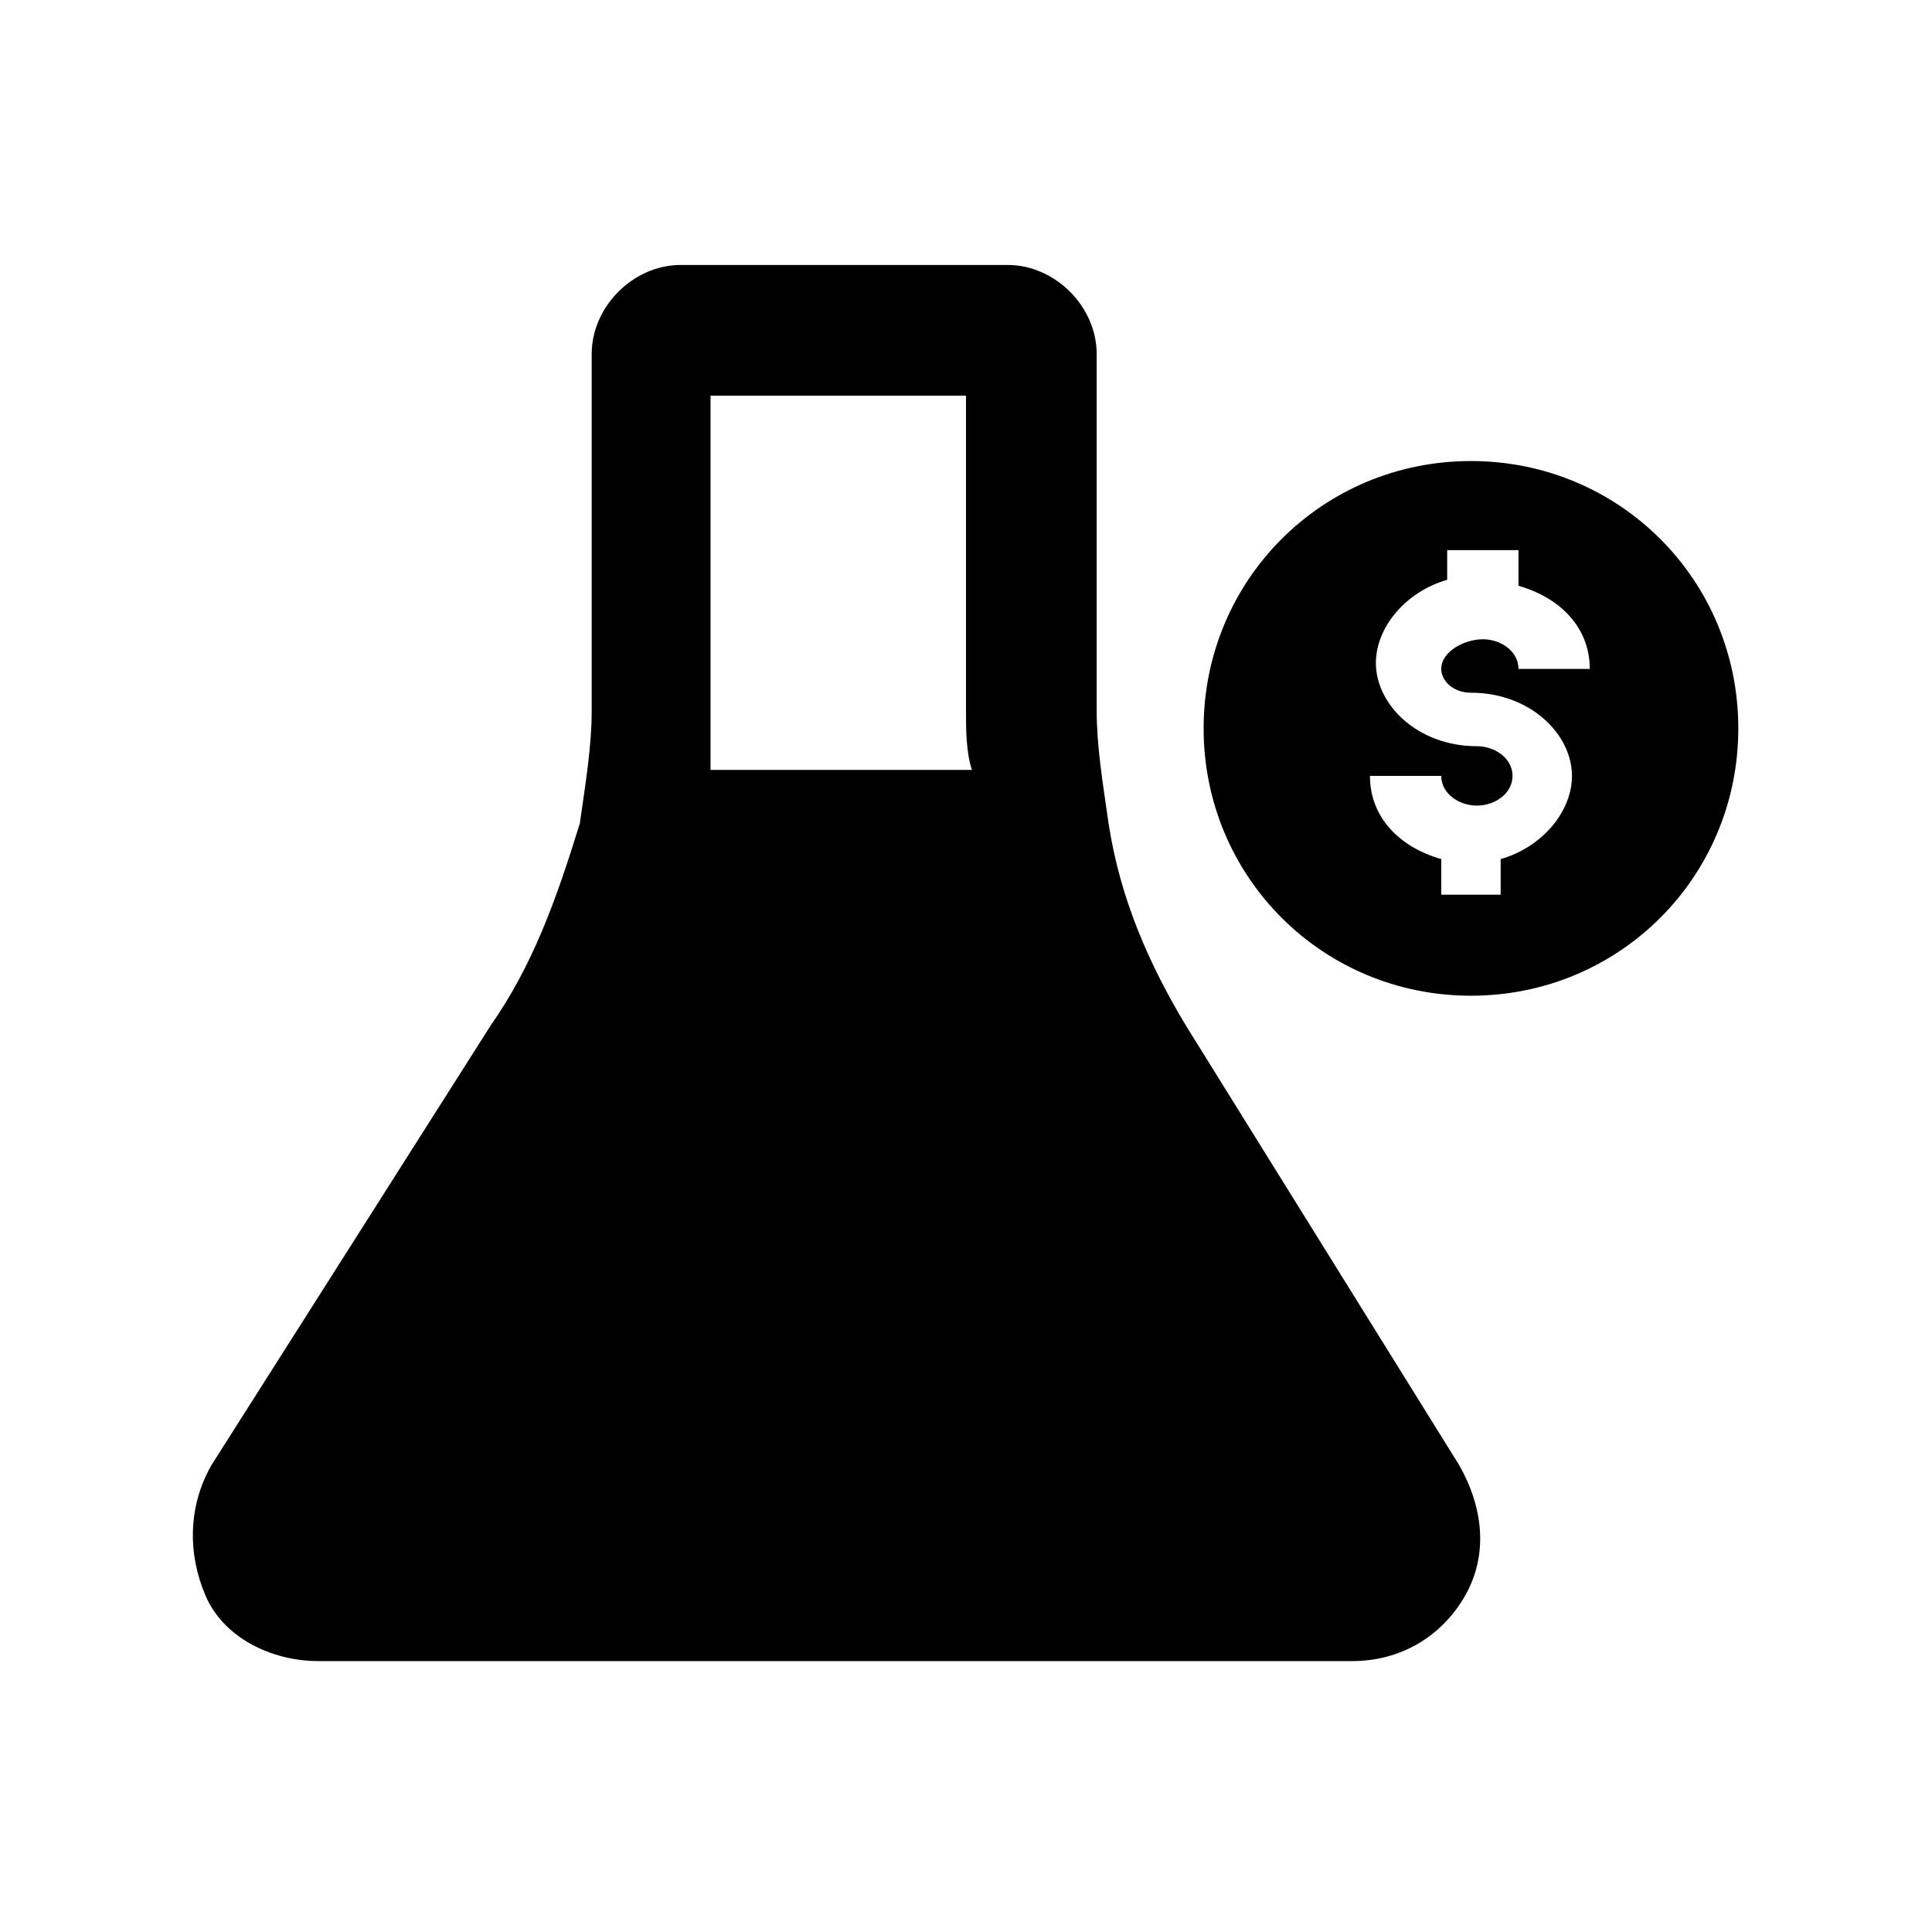
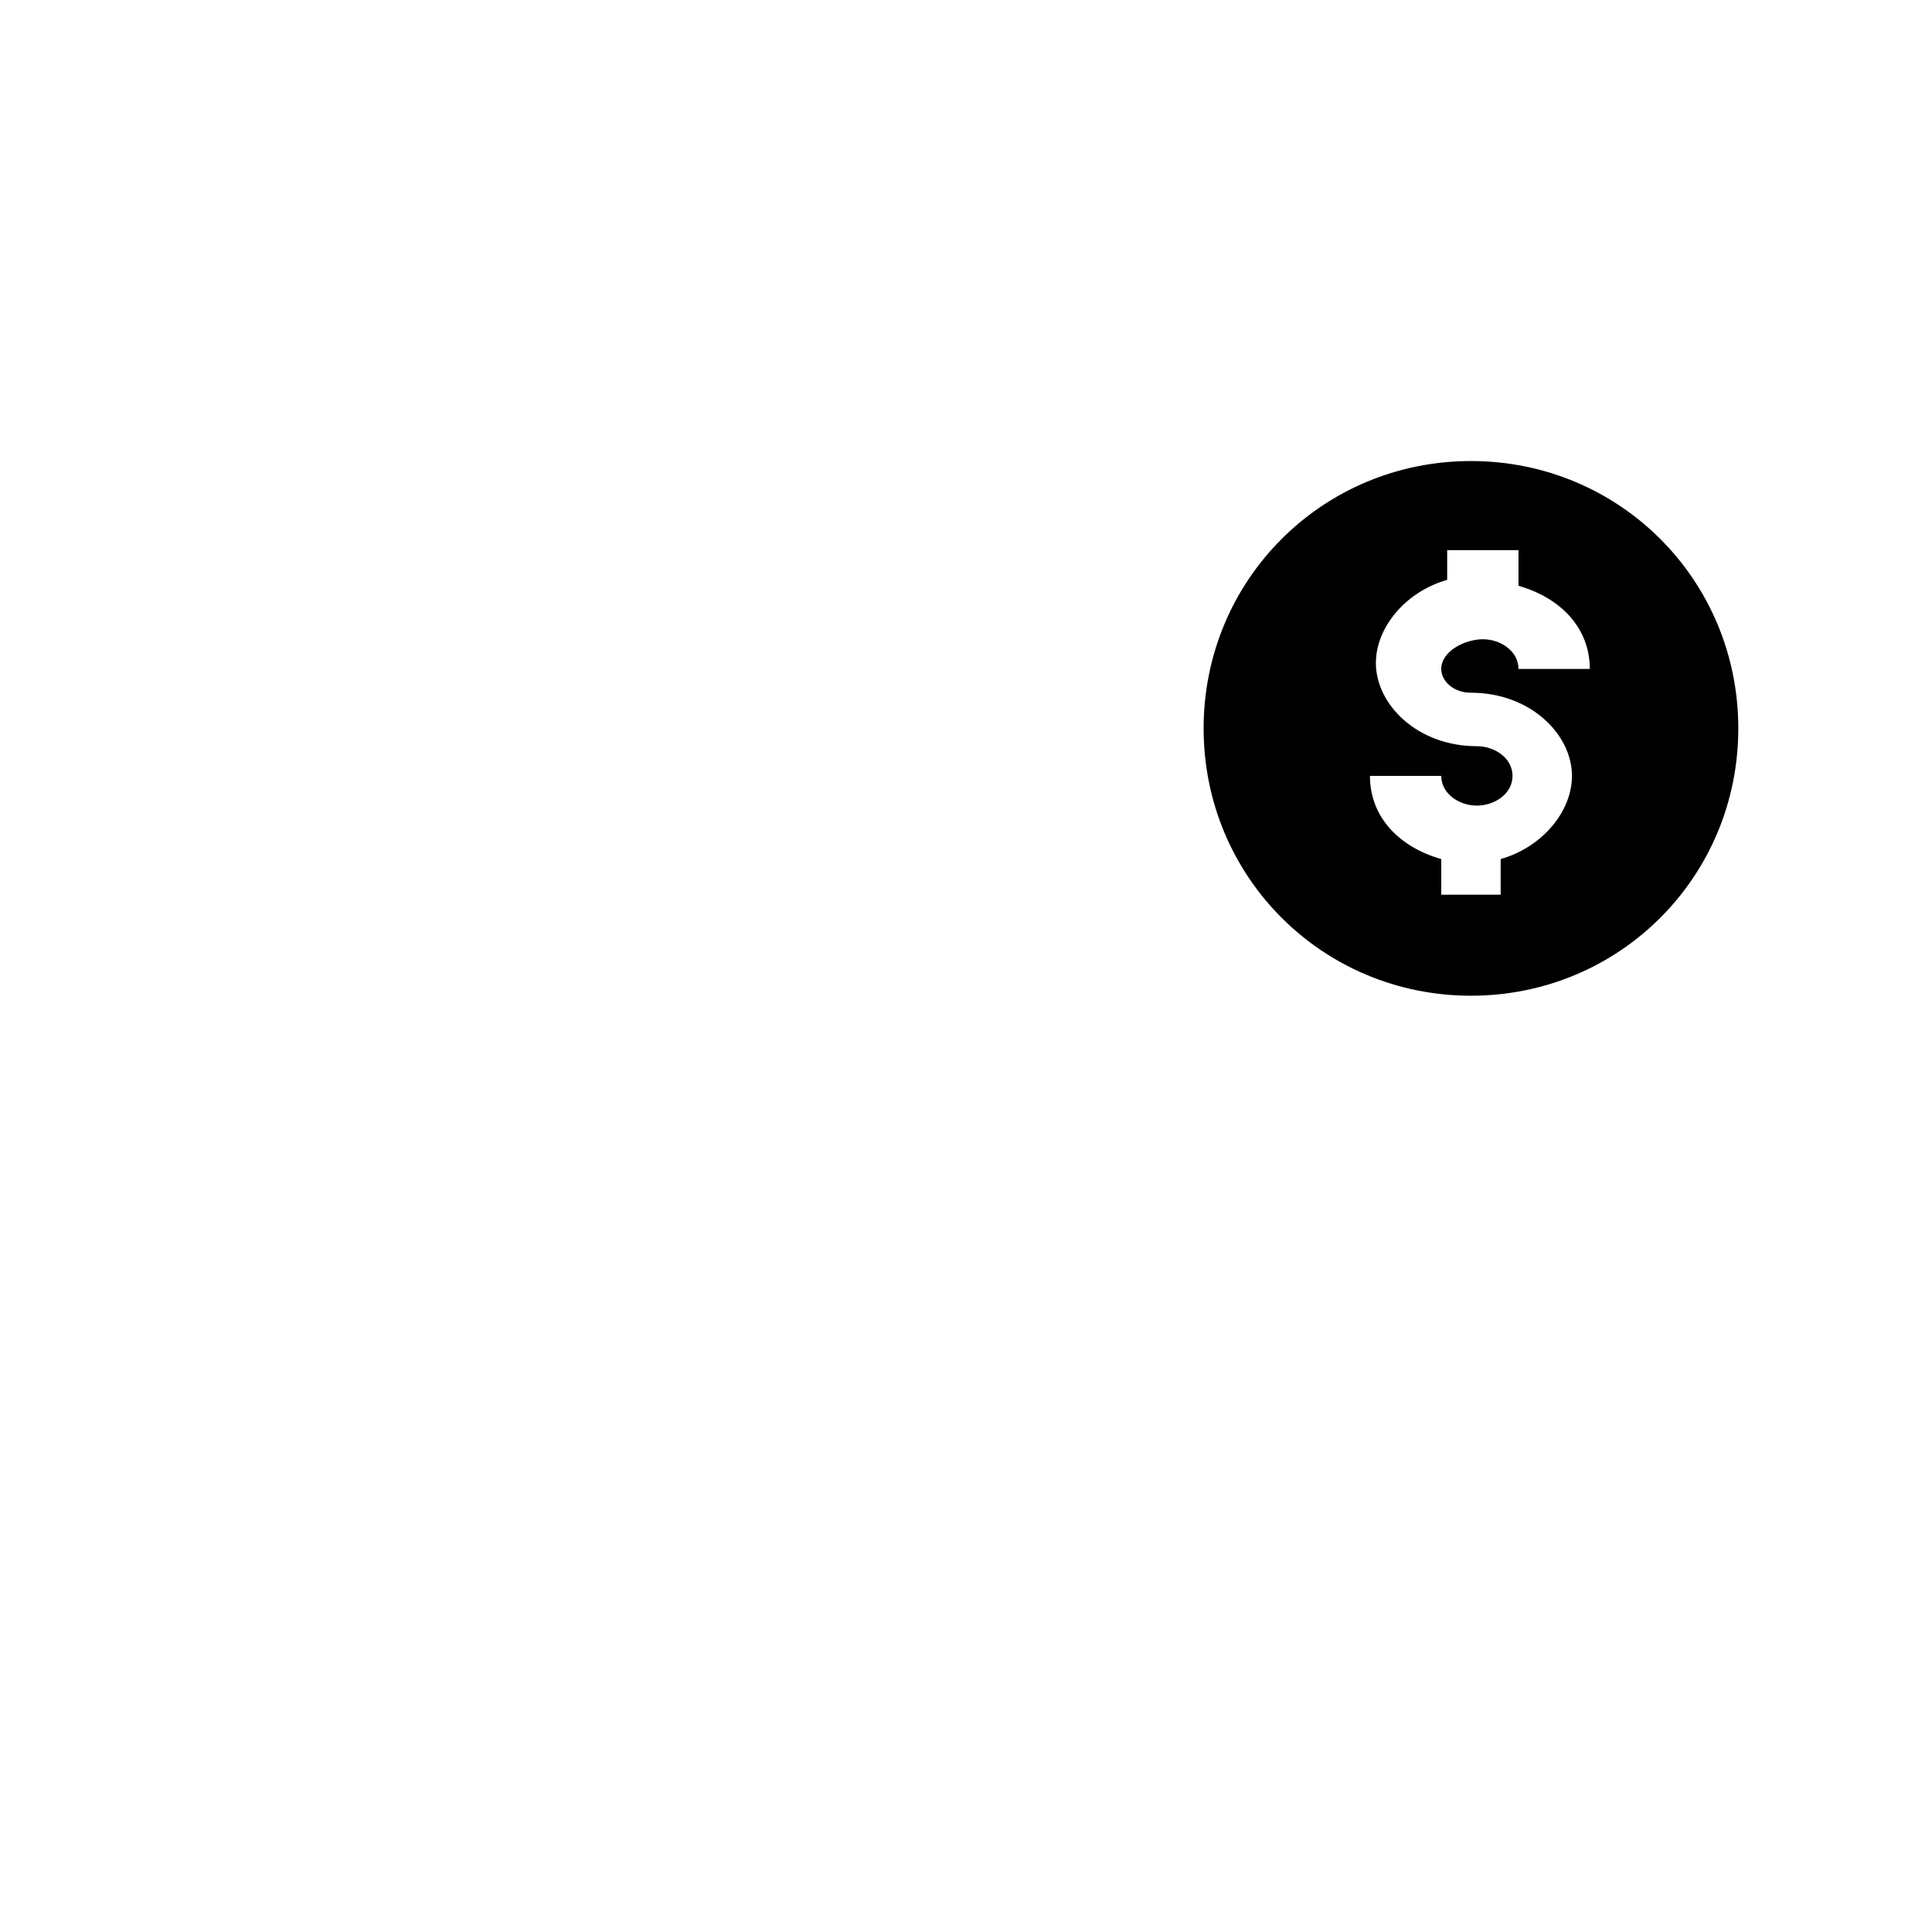
<svg xmlns="http://www.w3.org/2000/svg" fill="#000000" width="800px" height="800px" version="1.1" viewBox="144 144 512 512">
  <g>
-     <path d="m458.25 415.74c-9.445-15.742-17.32-33.062-20.469-53.531-1.574-11.02-3.148-20.469-3.148-29.914v-94.465c0-12.594-11.02-23.617-23.617-23.617h-86.594c-12.594 0-23.617 11.02-23.617 23.617v94.465c0 9.445-1.574 18.895-3.148 29.914-6.293 20.469-12.59 37.789-23.609 53.531l-73.996 116.51c-6.297 11.02-6.297 23.617-1.574 34.637 4.723 11.02 17.32 17.32 29.914 17.32h273.95c12.594 0 23.617-6.297 29.914-17.32 6.297-11.02 4.723-23.617-1.574-34.637zm-125.95-81.867v-85.02h67.699v83.445c0 4.723 0 11.02 1.574 15.742h-69.273v-14.168z" />
    <path d="m533.82 266.18c-39.359 0-70.848 31.488-70.848 70.848 0 39.359 31.488 70.848 70.848 70.848s70.848-31.488 70.848-70.848c0-39.359-31.488-70.848-70.848-70.848zm0 61.398c15.742 0 26.766 11.02 26.766 22.043 0 9.445-7.871 18.895-18.895 22.043v9.445h-15.746v-9.445c-11.02-3.148-18.895-11.02-18.895-22.043h18.895c0 4.723 4.723 7.871 9.445 7.871 4.723 0 9.445-3.148 9.445-7.871 0-4.723-4.723-7.871-9.445-7.871-15.742 0-26.766-11.02-26.766-22.043 0-9.445 7.871-18.895 18.895-22.043v-7.871h18.895v9.445c11.02 3.148 18.895 11.02 18.895 22.043h-18.895c0-4.723-4.723-7.871-9.445-7.871s-11.023 3.148-11.023 7.871c0 3.148 3.152 6.297 7.875 6.297z" />
  </g>
</svg>